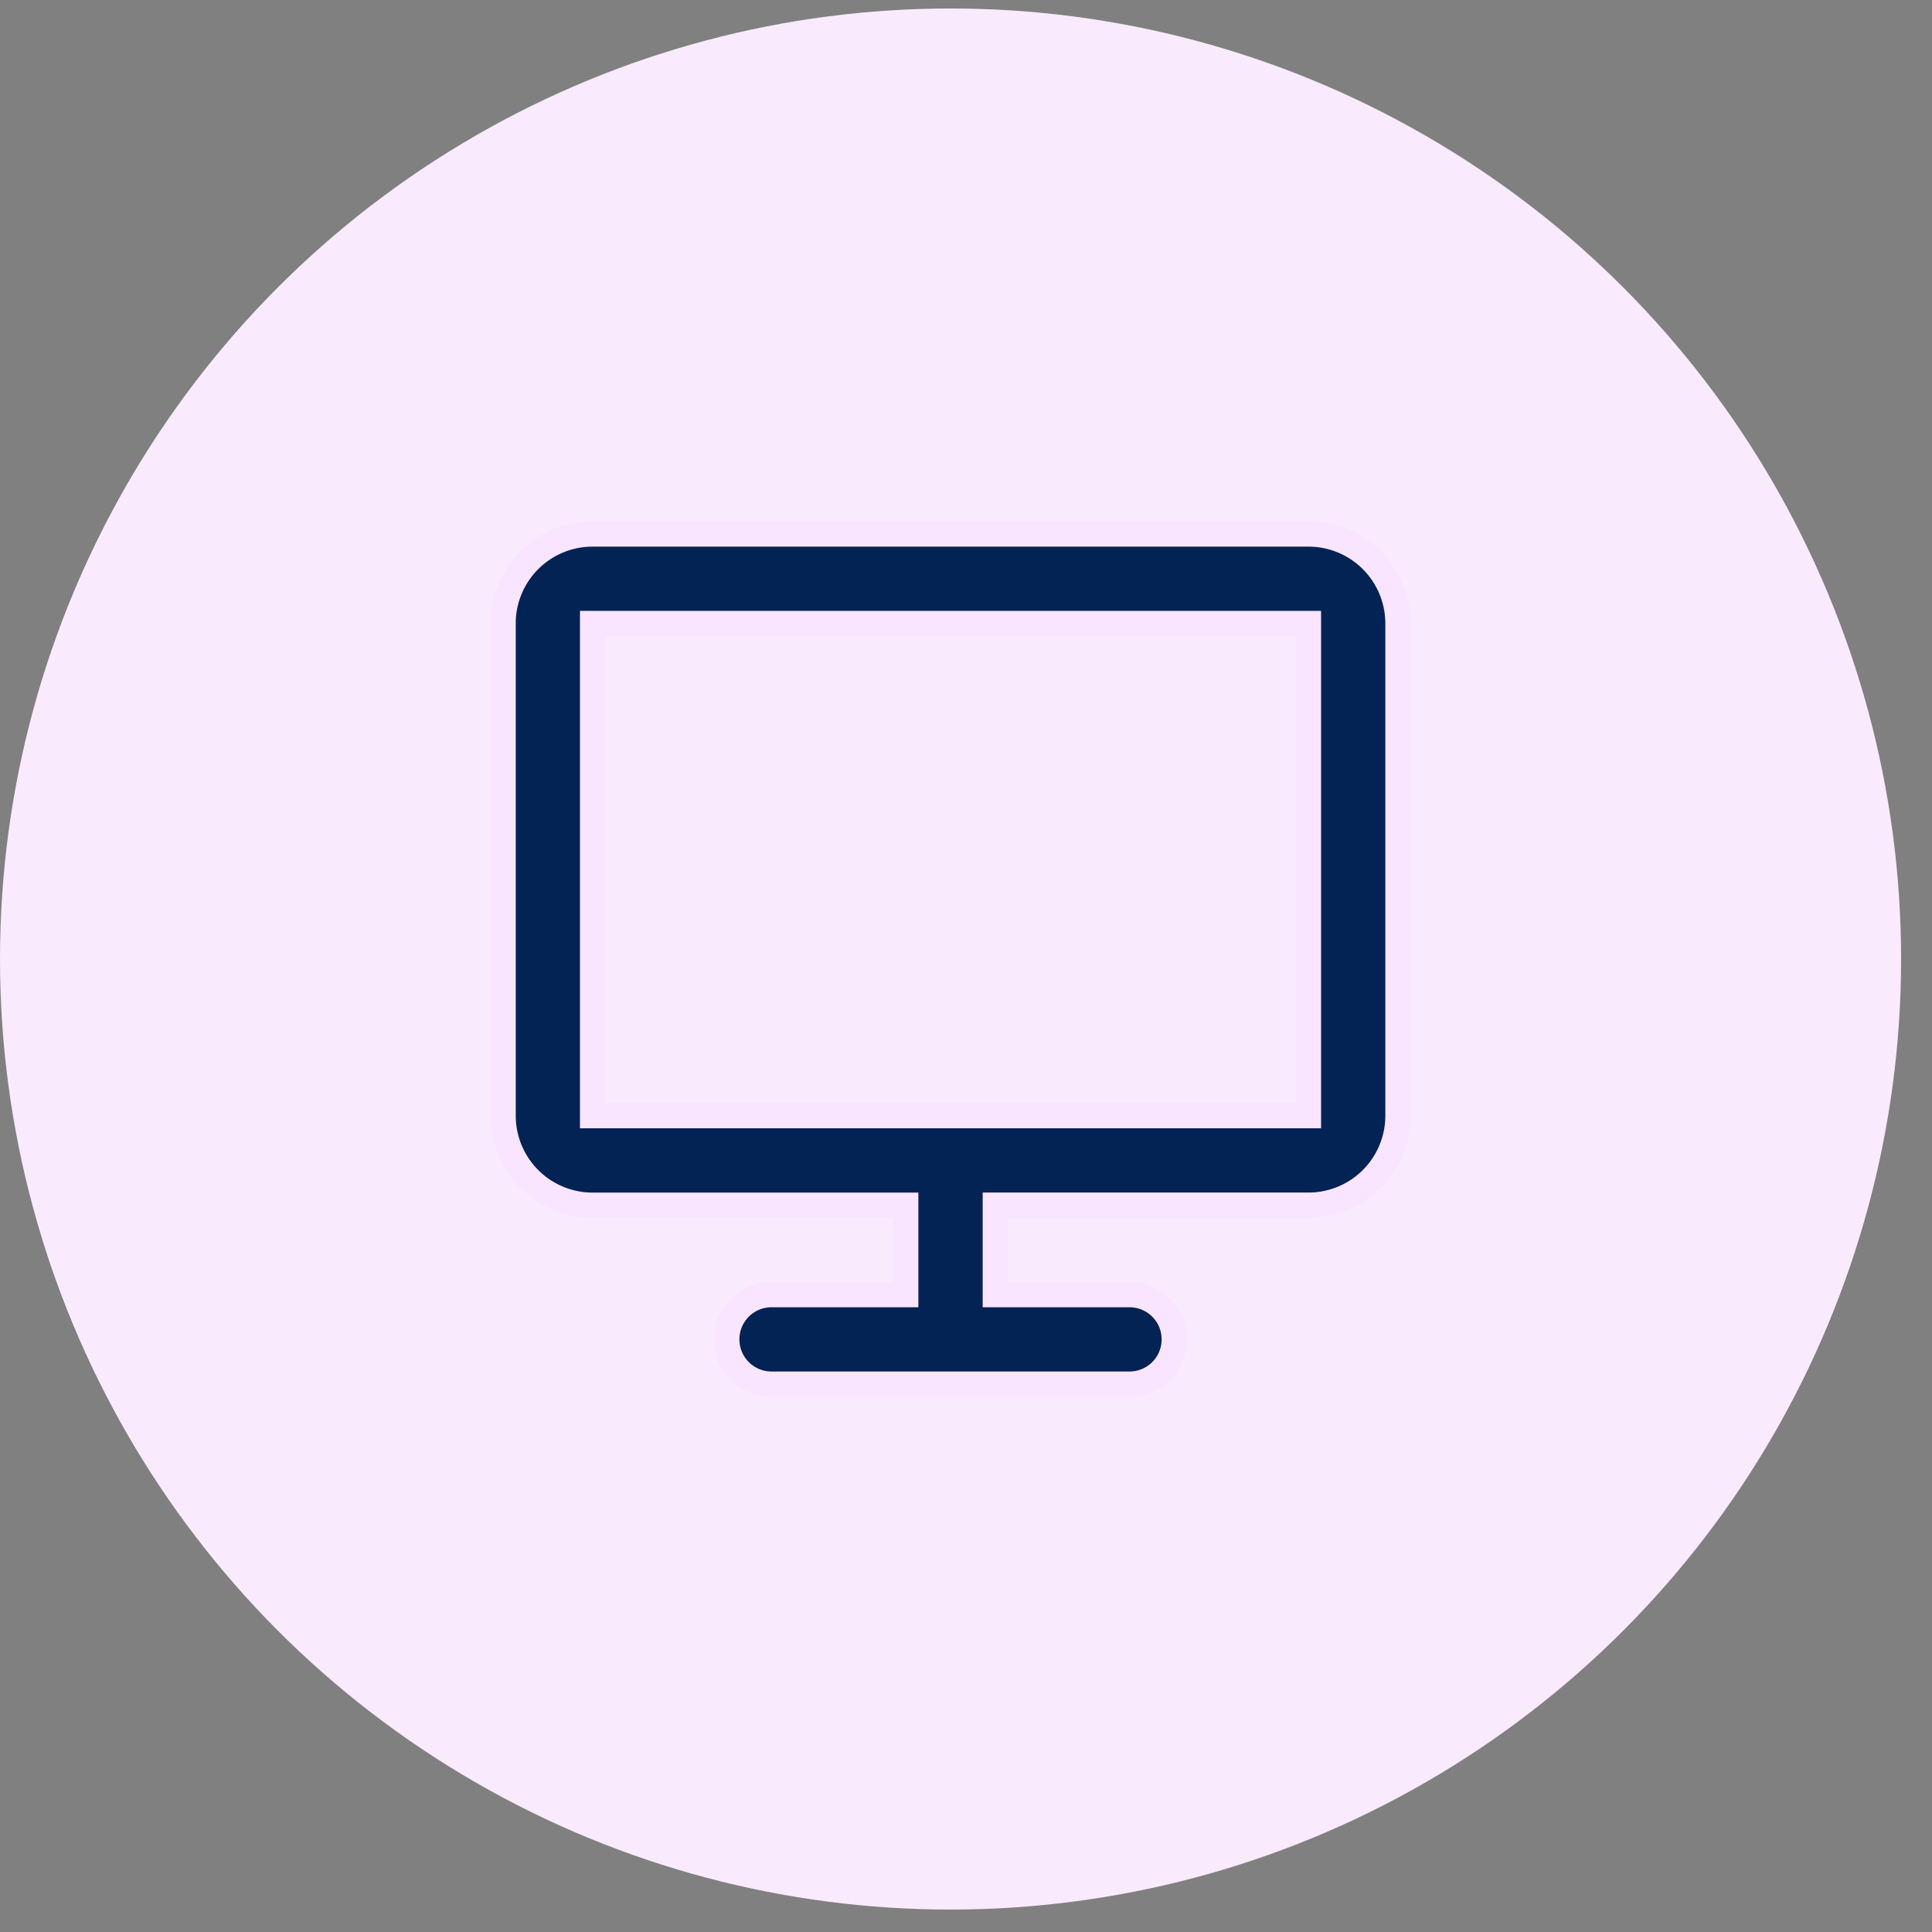
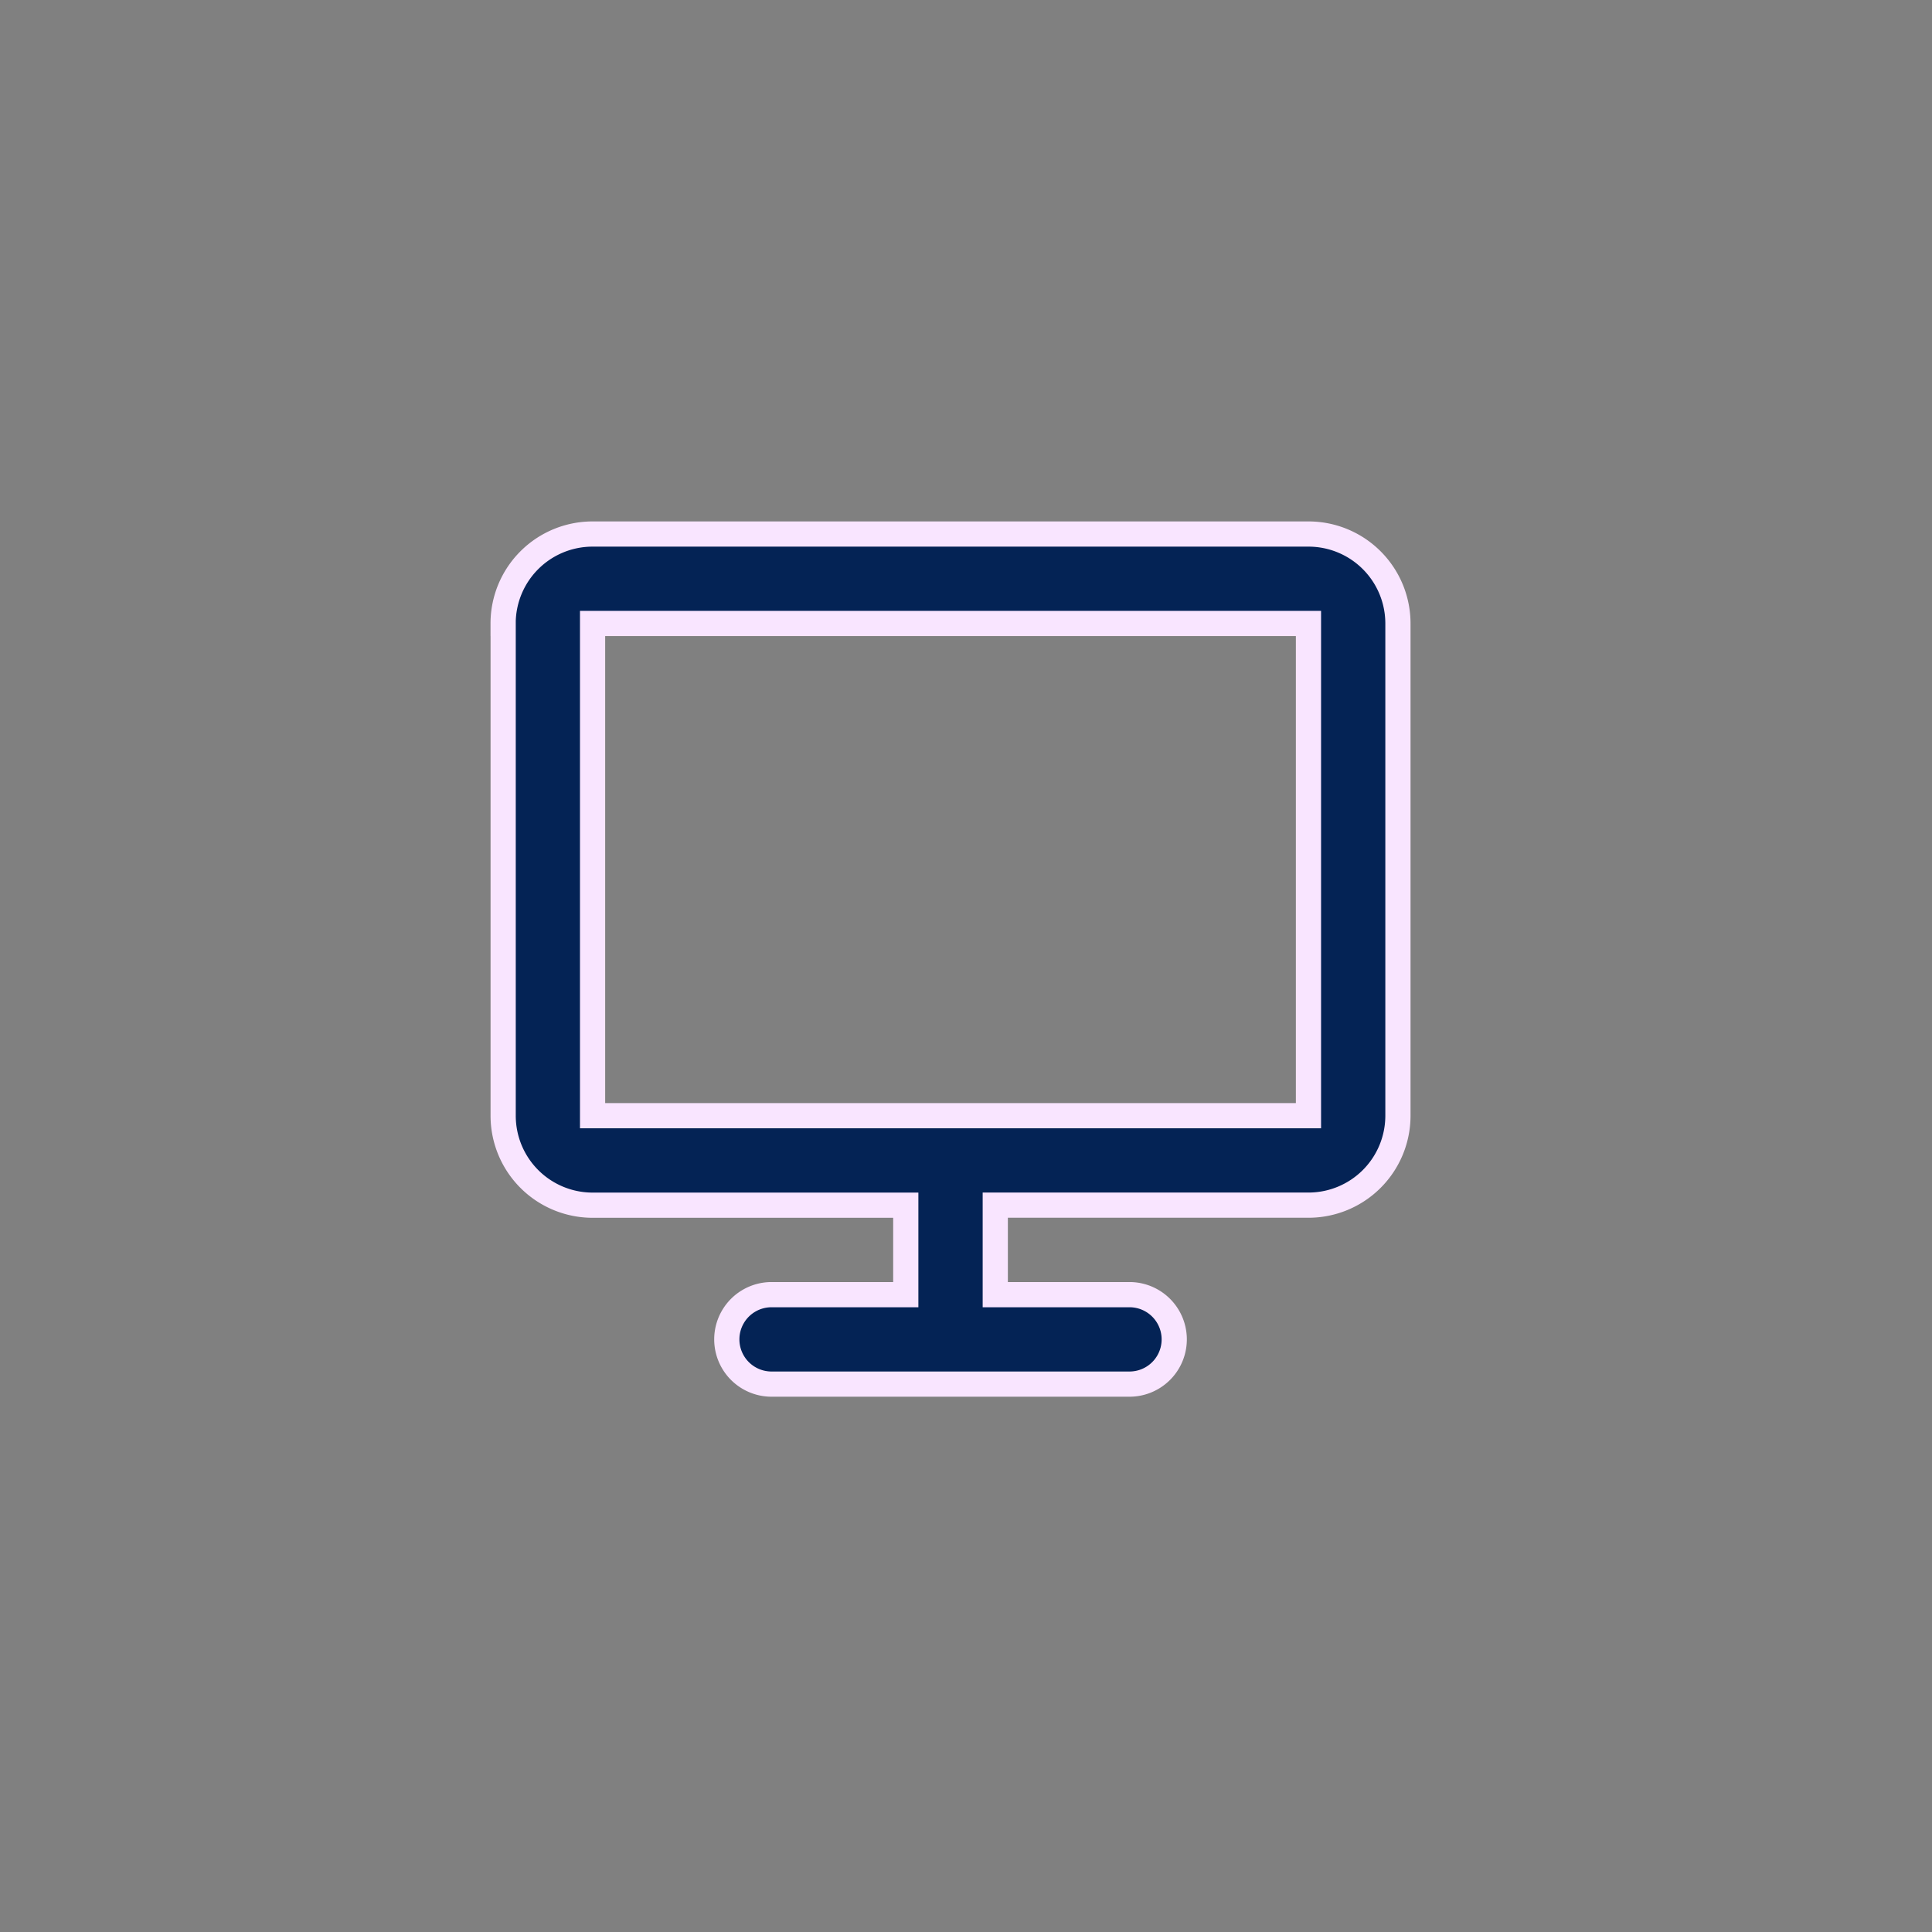
<svg xmlns="http://www.w3.org/2000/svg" width="46" height="46" viewBox="0 0 46 46" fill="none">
  <rect x="0" y="0" width="46" height="46" fill="#808080" stroke="none" />
-   <circle cx="22.632" cy="22.834" r="22.632" fill="#F9EAFD" />
  <path d="M11.979 14.845a2.13 2.13 0 0 1 2.13-2.13h17.045a2.13 2.13 0 0 1 2.13 2.13v11.719a2.13 2.13 0 0 1-2.13 2.13h-7.457v2.131h3.196a1.065 1.065 0 1 1 0 2.13H18.37a1.065 1.065 0 0 1 0-2.13h3.196v-2.13H14.11a2.13 2.13 0 0 1-2.13-2.131V14.845zm19.175 11.719V14.845H14.109v11.719h17.045z" fill="#042355" stroke="#F9E5FF" stroke-width=".6" />
</svg>